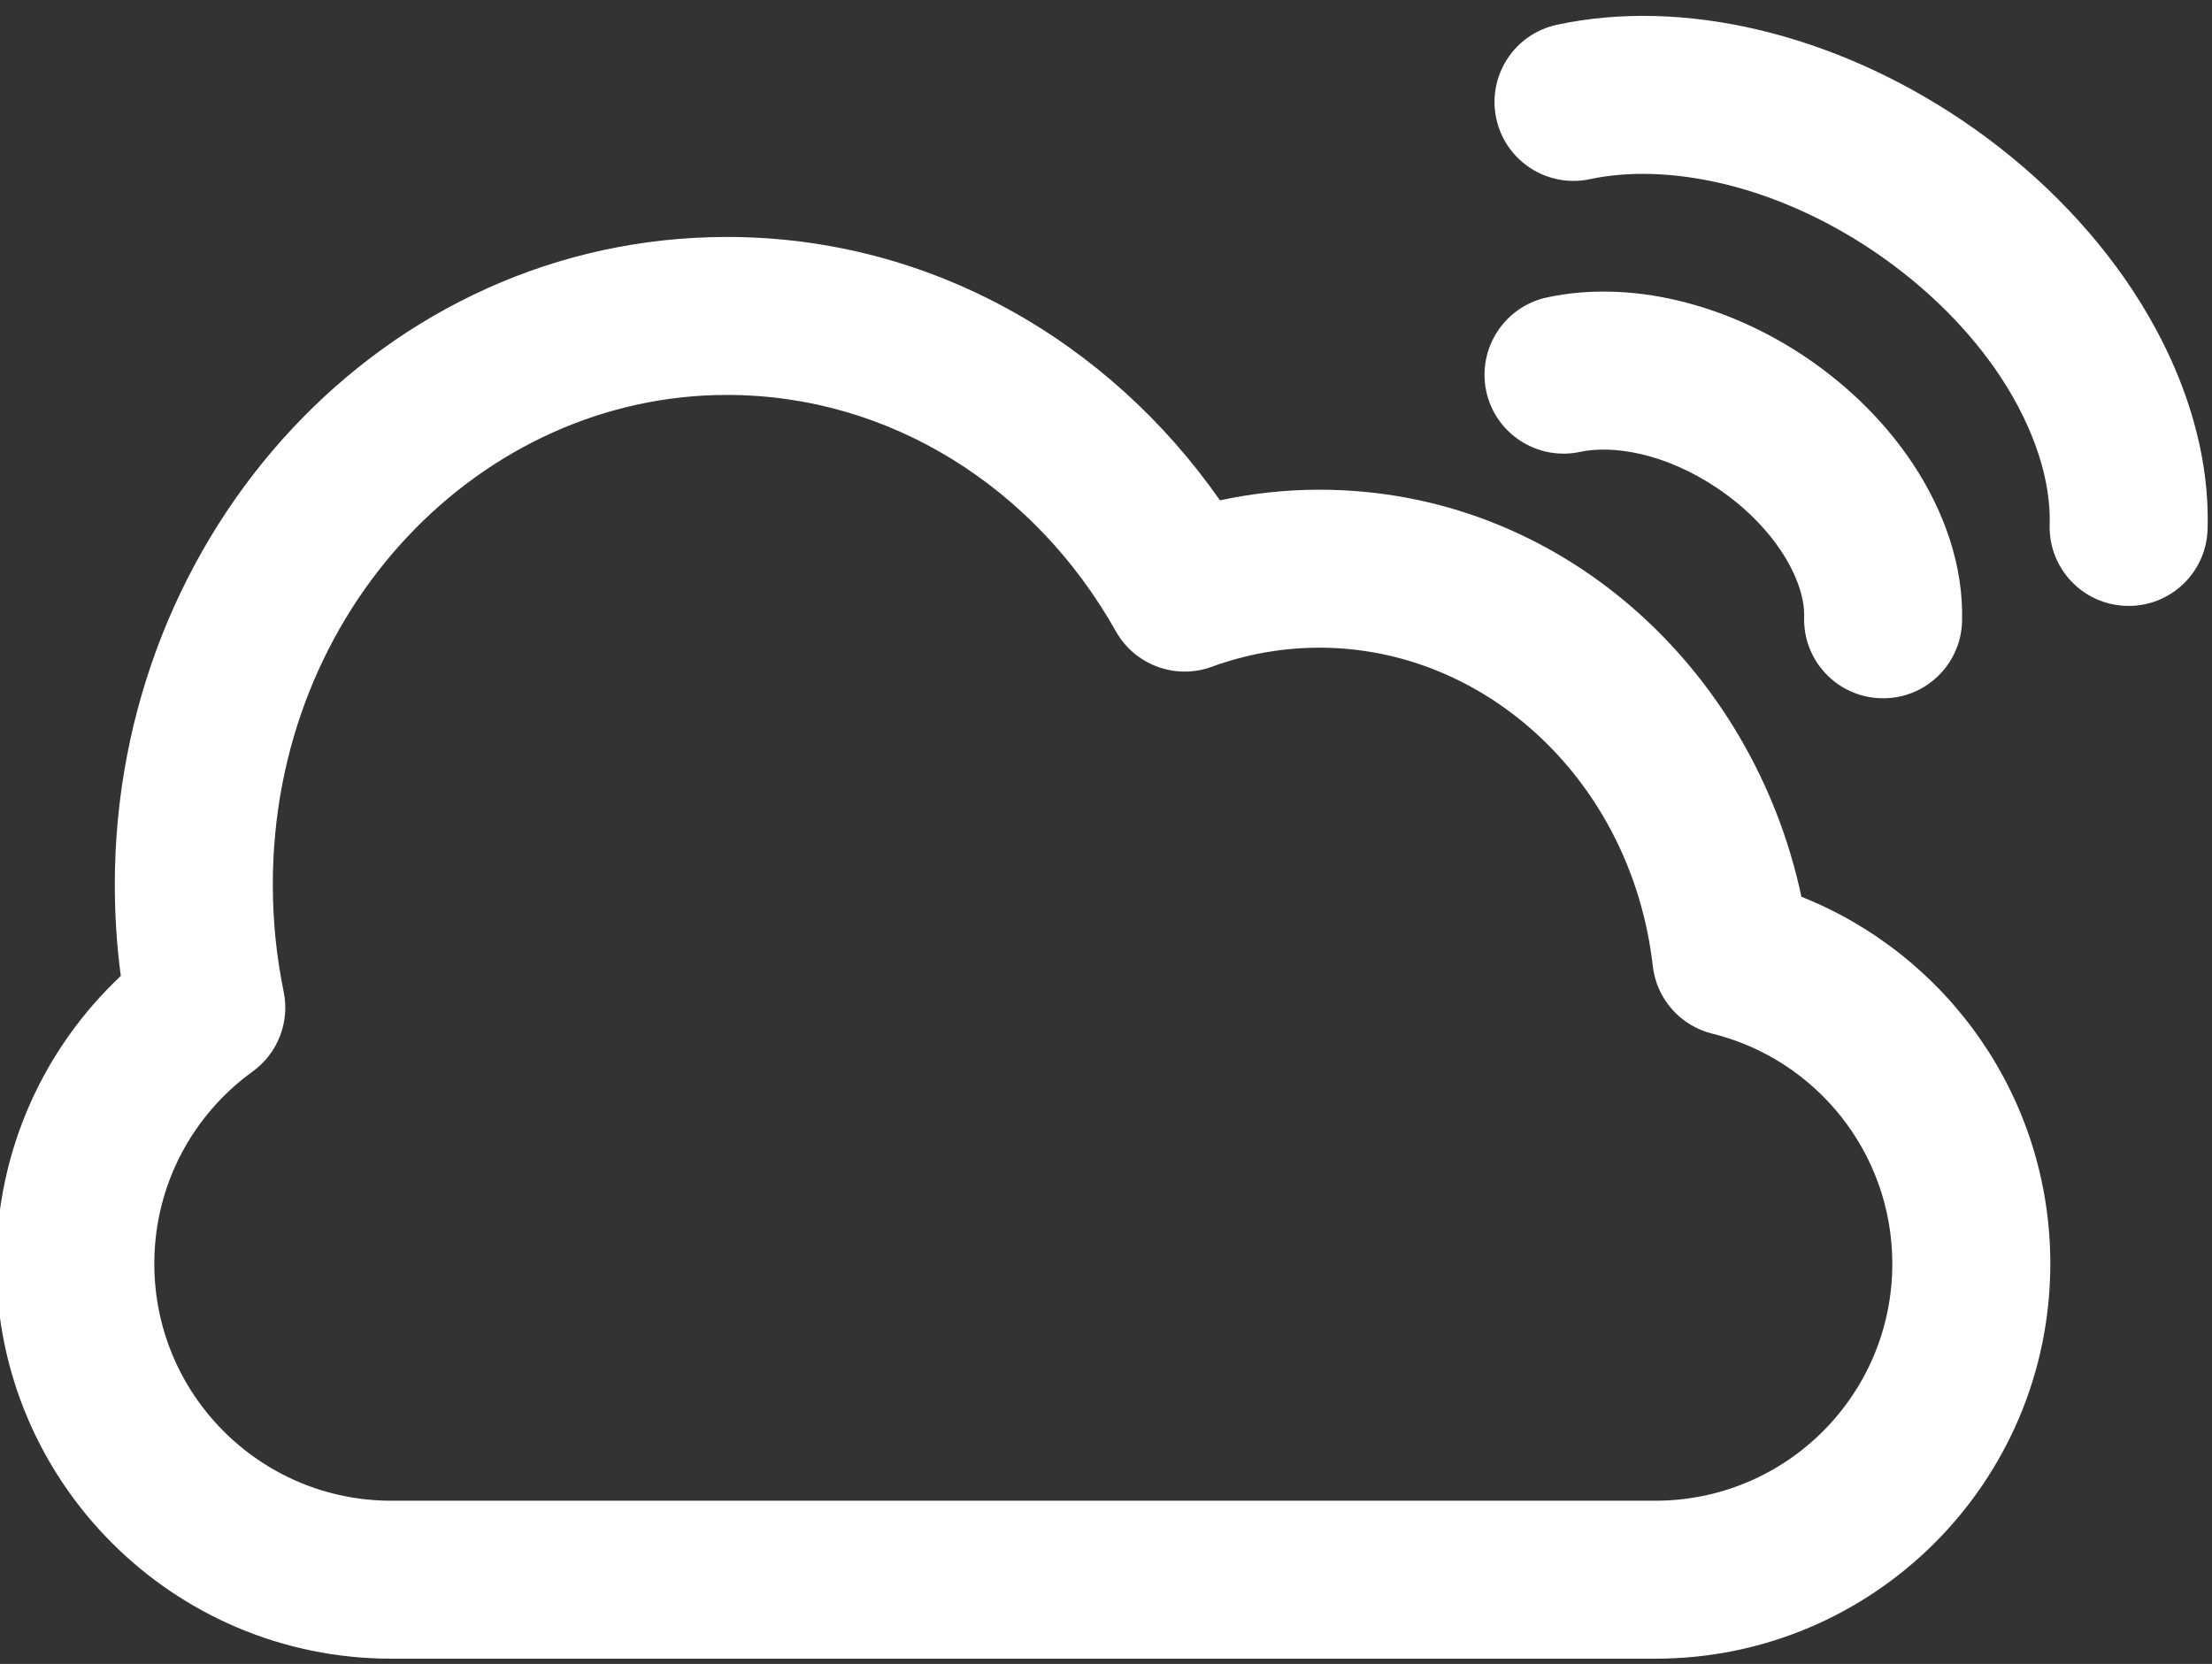
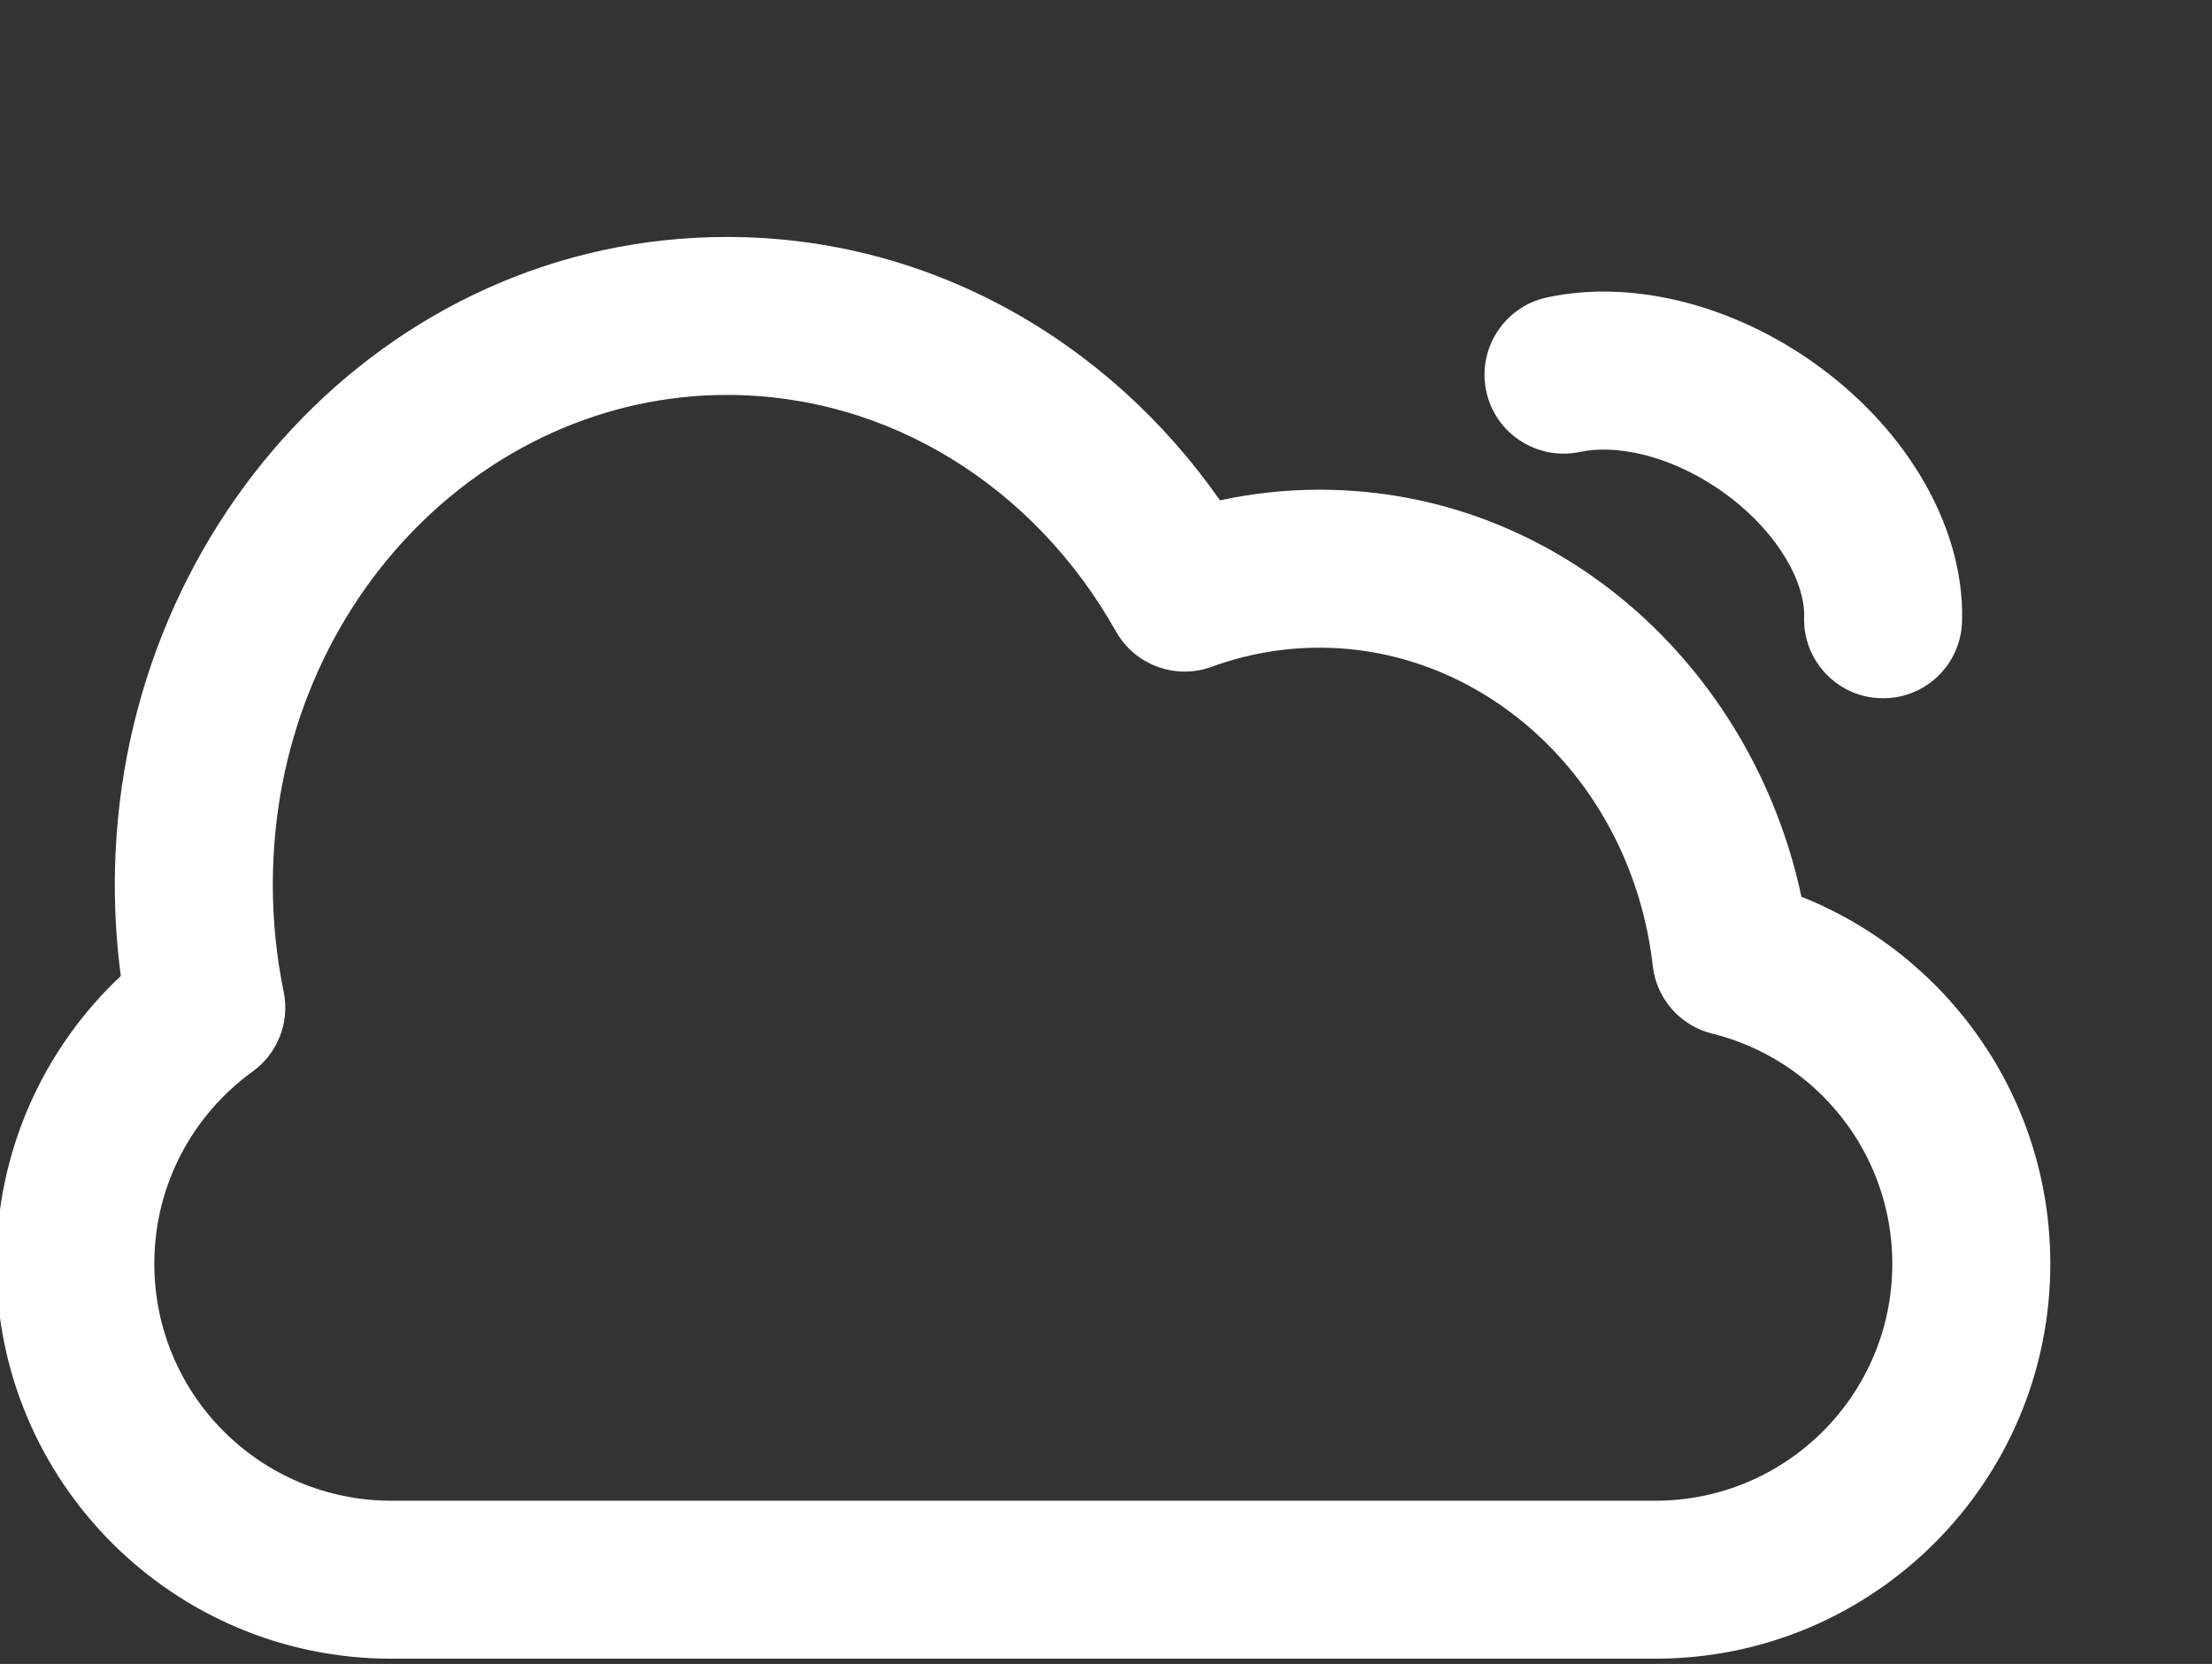
<svg xmlns="http://www.w3.org/2000/svg" fill="none" height="15.8" preserveAspectRatio="xMidYMid meet" style="fill: none" version="1" viewBox="1.1 4.5 21.0 15.8" width="21" zoomAndPan="magnify">
  <rect x="1.1" y="4.5" width="21.0" height="15.8" fill="#333333" stroke="none" />
  <g id="change1_1">
    <path clip-rule="evenodd" d="M2.19 12.9C2.19 9.55 4.747 6.75 8.002 6.75C9.936 6.75 11.631 7.746 12.682 9.251C12.988 9.185 13.304 9.15 13.627 9.15C15.896 9.15 17.738 10.833 18.202 13.015C19.586 13.566 20.565 14.918 20.565 16.5C20.565 18.571 18.886 20.25 16.815 20.25H4.815C2.744 20.25 1.065 18.571 1.065 16.5C1.065 15.422 1.52 14.45 2.247 13.767C2.209 13.483 2.19 13.194 2.19 12.9ZM8.002 8.25C5.666 8.25 3.69 10.286 3.69 12.9C3.69 13.25 3.726 13.59 3.793 13.916C3.853 14.205 3.737 14.502 3.498 14.675C2.931 15.085 2.565 15.75 2.565 16.5C2.565 17.743 3.572 18.75 4.815 18.75H16.815C18.058 18.75 19.065 17.743 19.065 16.5C19.065 15.445 18.338 14.557 17.356 14.315C17.052 14.24 16.826 13.984 16.791 13.672C16.592 11.93 15.216 10.65 13.627 10.65C13.269 10.65 12.926 10.714 12.605 10.831C12.26 10.958 11.874 10.815 11.694 10.495C10.928 9.132 9.55 8.25 8.002 8.25Z" fill="#ffffff" fill-rule="evenodd" />
  </g>
  <g id="change1_2">
    <path clip-rule="evenodd" d="M15.21 8.215C15.124 7.81 15.382 7.411 15.787 7.324C16.577 7.155 17.485 7.381 18.245 7.893C18.665 8.177 19.013 8.528 19.266 8.913C19.558 9.357 19.743 9.876 19.727 10.403C19.715 10.817 19.369 11.143 18.955 11.13C18.541 11.118 18.215 10.772 18.228 10.358C18.233 10.209 18.178 9.988 18.013 9.737C17.874 9.527 17.67 9.315 17.406 9.137C16.908 8.801 16.41 8.724 16.101 8.791C15.696 8.877 15.297 8.62 15.21 8.215Z" fill="#ffffff" fill-rule="evenodd" />
  </g>
  <g id="change1_3">
-     <path clip-rule="evenodd" d="M15.305 5.625C15.219 5.22 15.476 4.822 15.882 4.735C17.077 4.478 18.503 4.817 19.727 5.642C20.399 6.095 20.95 6.654 21.348 7.258C21.808 7.958 22.082 8.75 22.058 9.526C22.046 9.94 21.7 10.266 21.286 10.253C20.872 10.241 20.546 9.895 20.559 9.481C20.571 9.083 20.428 8.59 20.095 8.082C19.811 7.652 19.404 7.234 18.888 6.885C17.926 6.237 16.91 6.048 16.196 6.201C15.791 6.288 15.392 6.03 15.305 5.625Z" fill="#ffffff" fill-rule="evenodd" />
-   </g>
+     </g>
</svg>